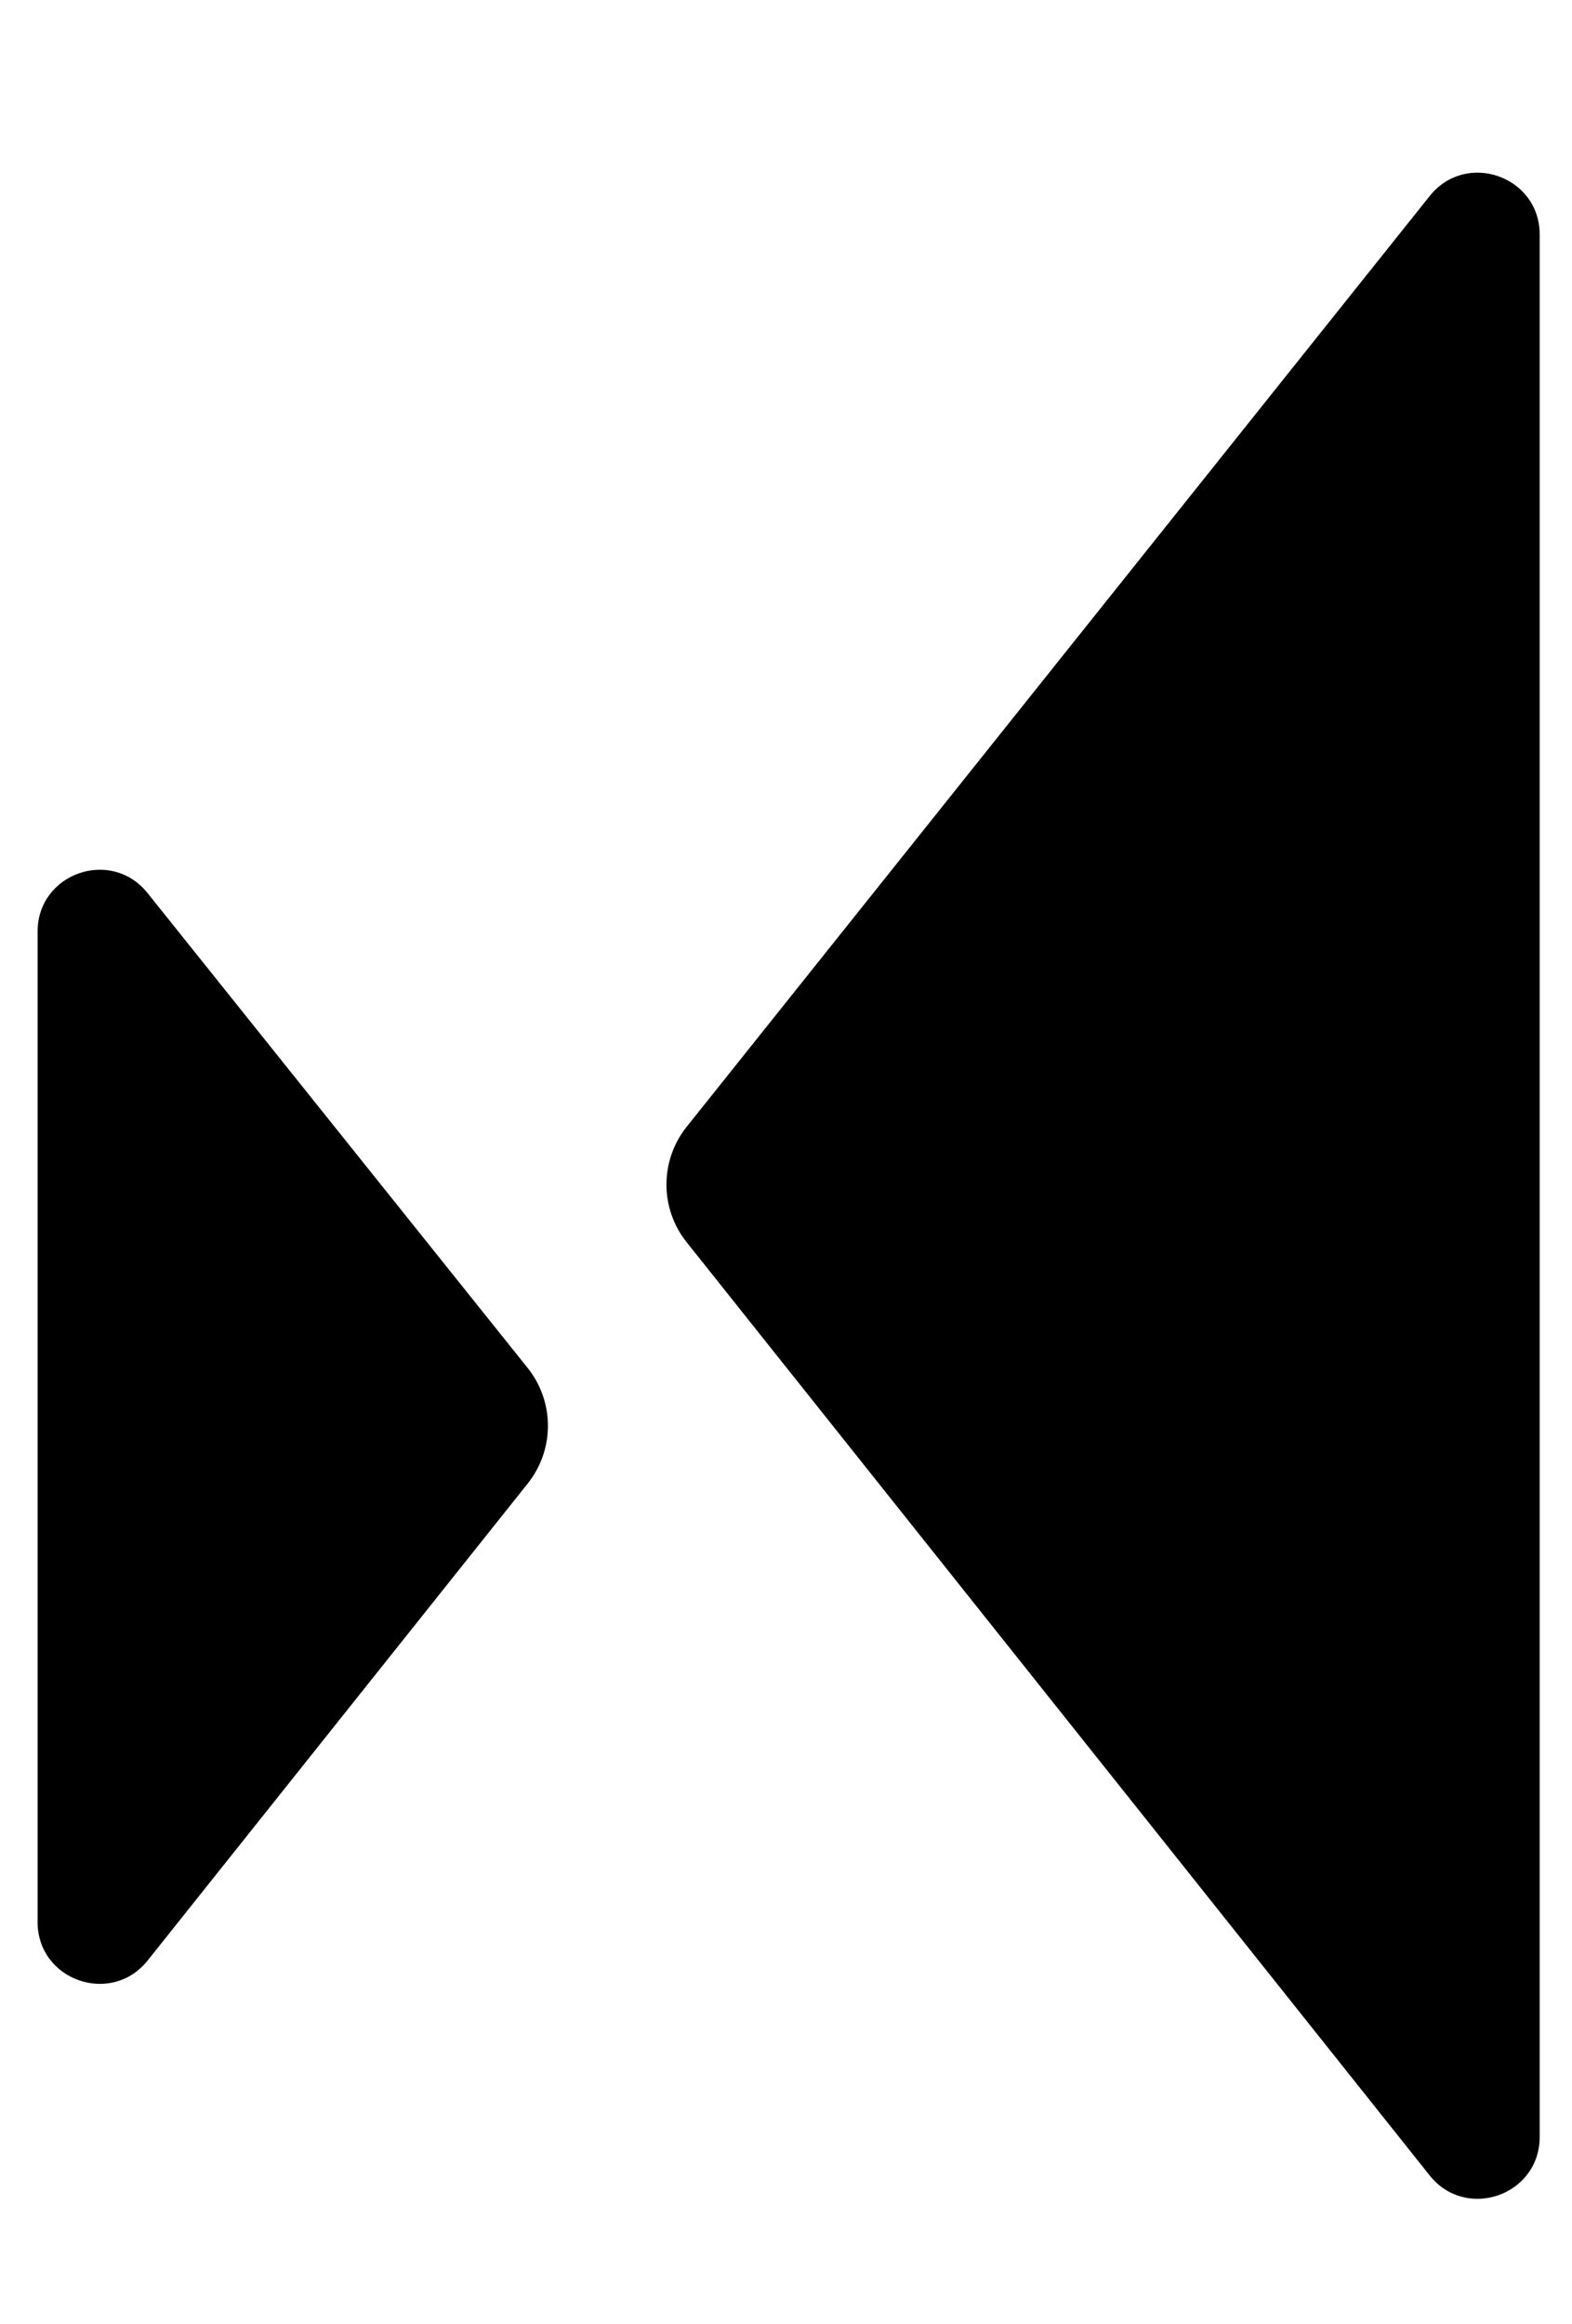
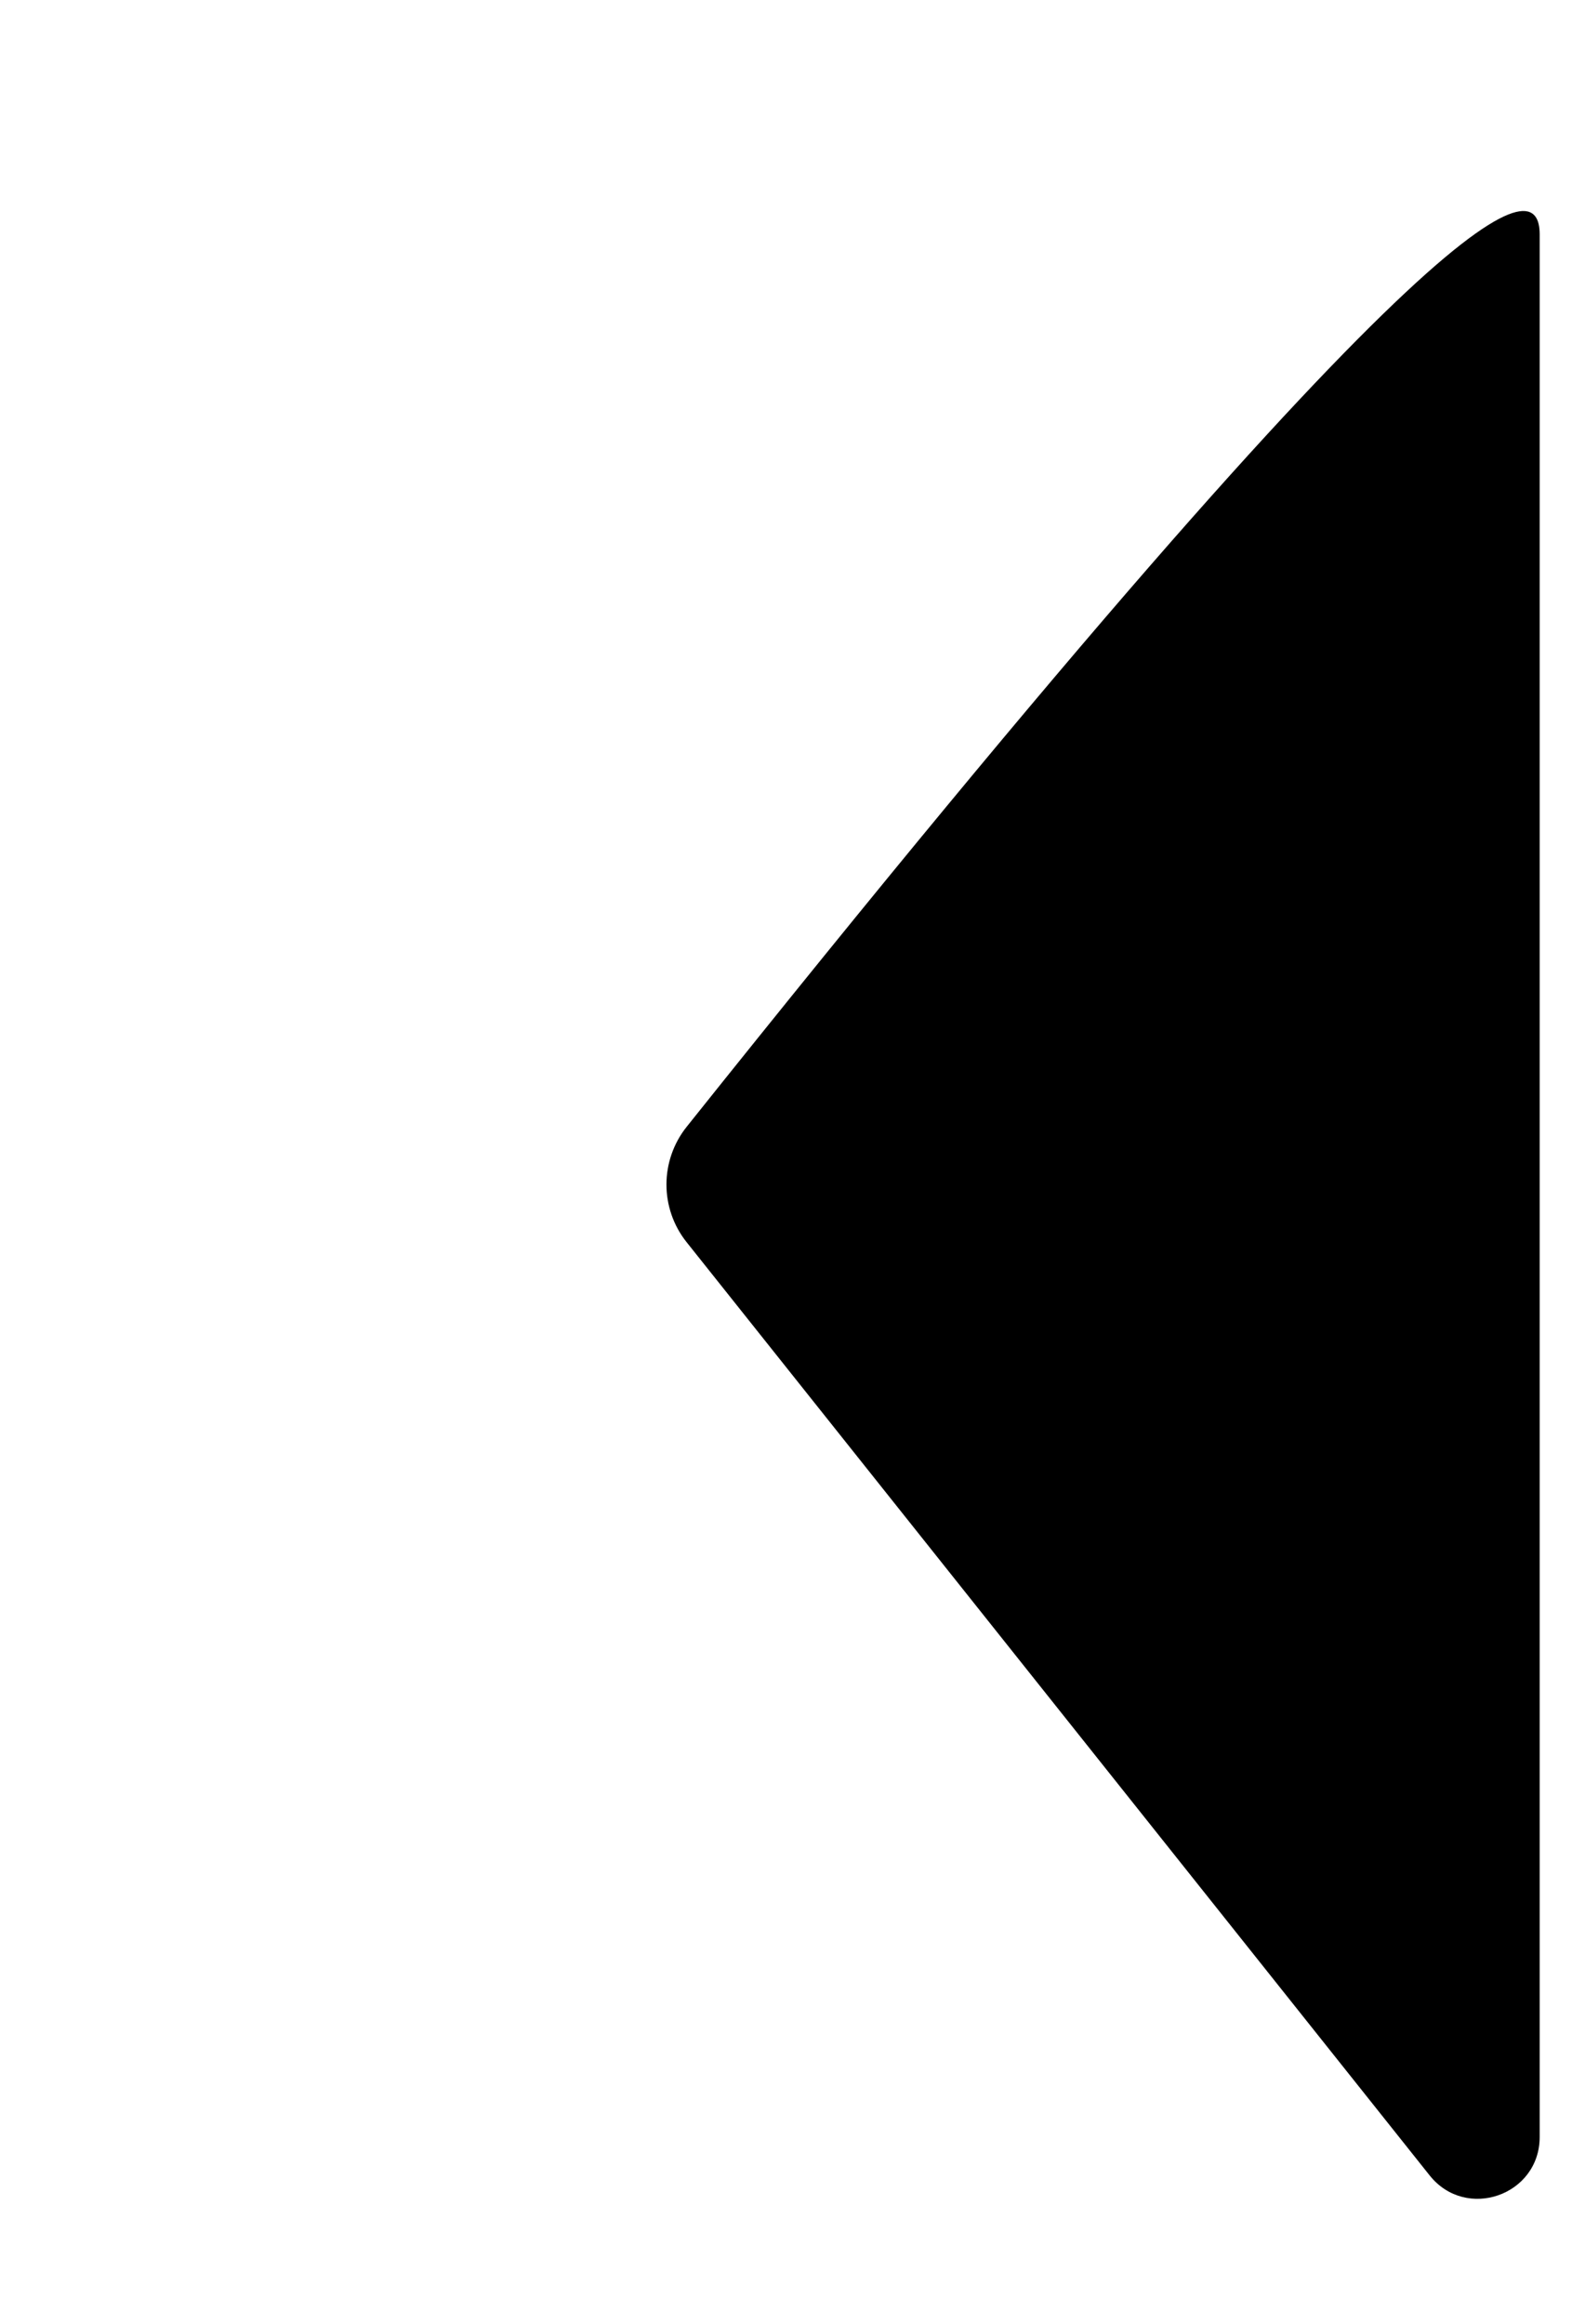
<svg xmlns="http://www.w3.org/2000/svg" width="23" height="34" viewBox="0 0 23 34" fill="none">
-   <path d="M0.55 13.631C0.55 12.777 1.625 12.4 2.158 13.066L7.72 20.015C8.115 20.509 8.116 21.211 7.721 21.706L2.16 28.685C1.627 29.353 0.55 28.976 0.55 28.122V13.631Z" fill="black" />
-   <path d="M22.527 31.267C22.527 32.122 21.449 32.498 20.917 31.829L10.046 18.175C9.652 17.681 9.653 16.98 10.047 16.486L20.918 2.868C21.451 2.2 22.527 2.577 22.527 3.431V31.267Z" fill="black" />
+   <path d="M22.527 31.267C22.527 32.122 21.449 32.498 20.917 31.829L10.046 18.175C9.652 17.681 9.653 16.98 10.047 16.486C21.451 2.2 22.527 2.577 22.527 3.431V31.267Z" fill="black" />
</svg>